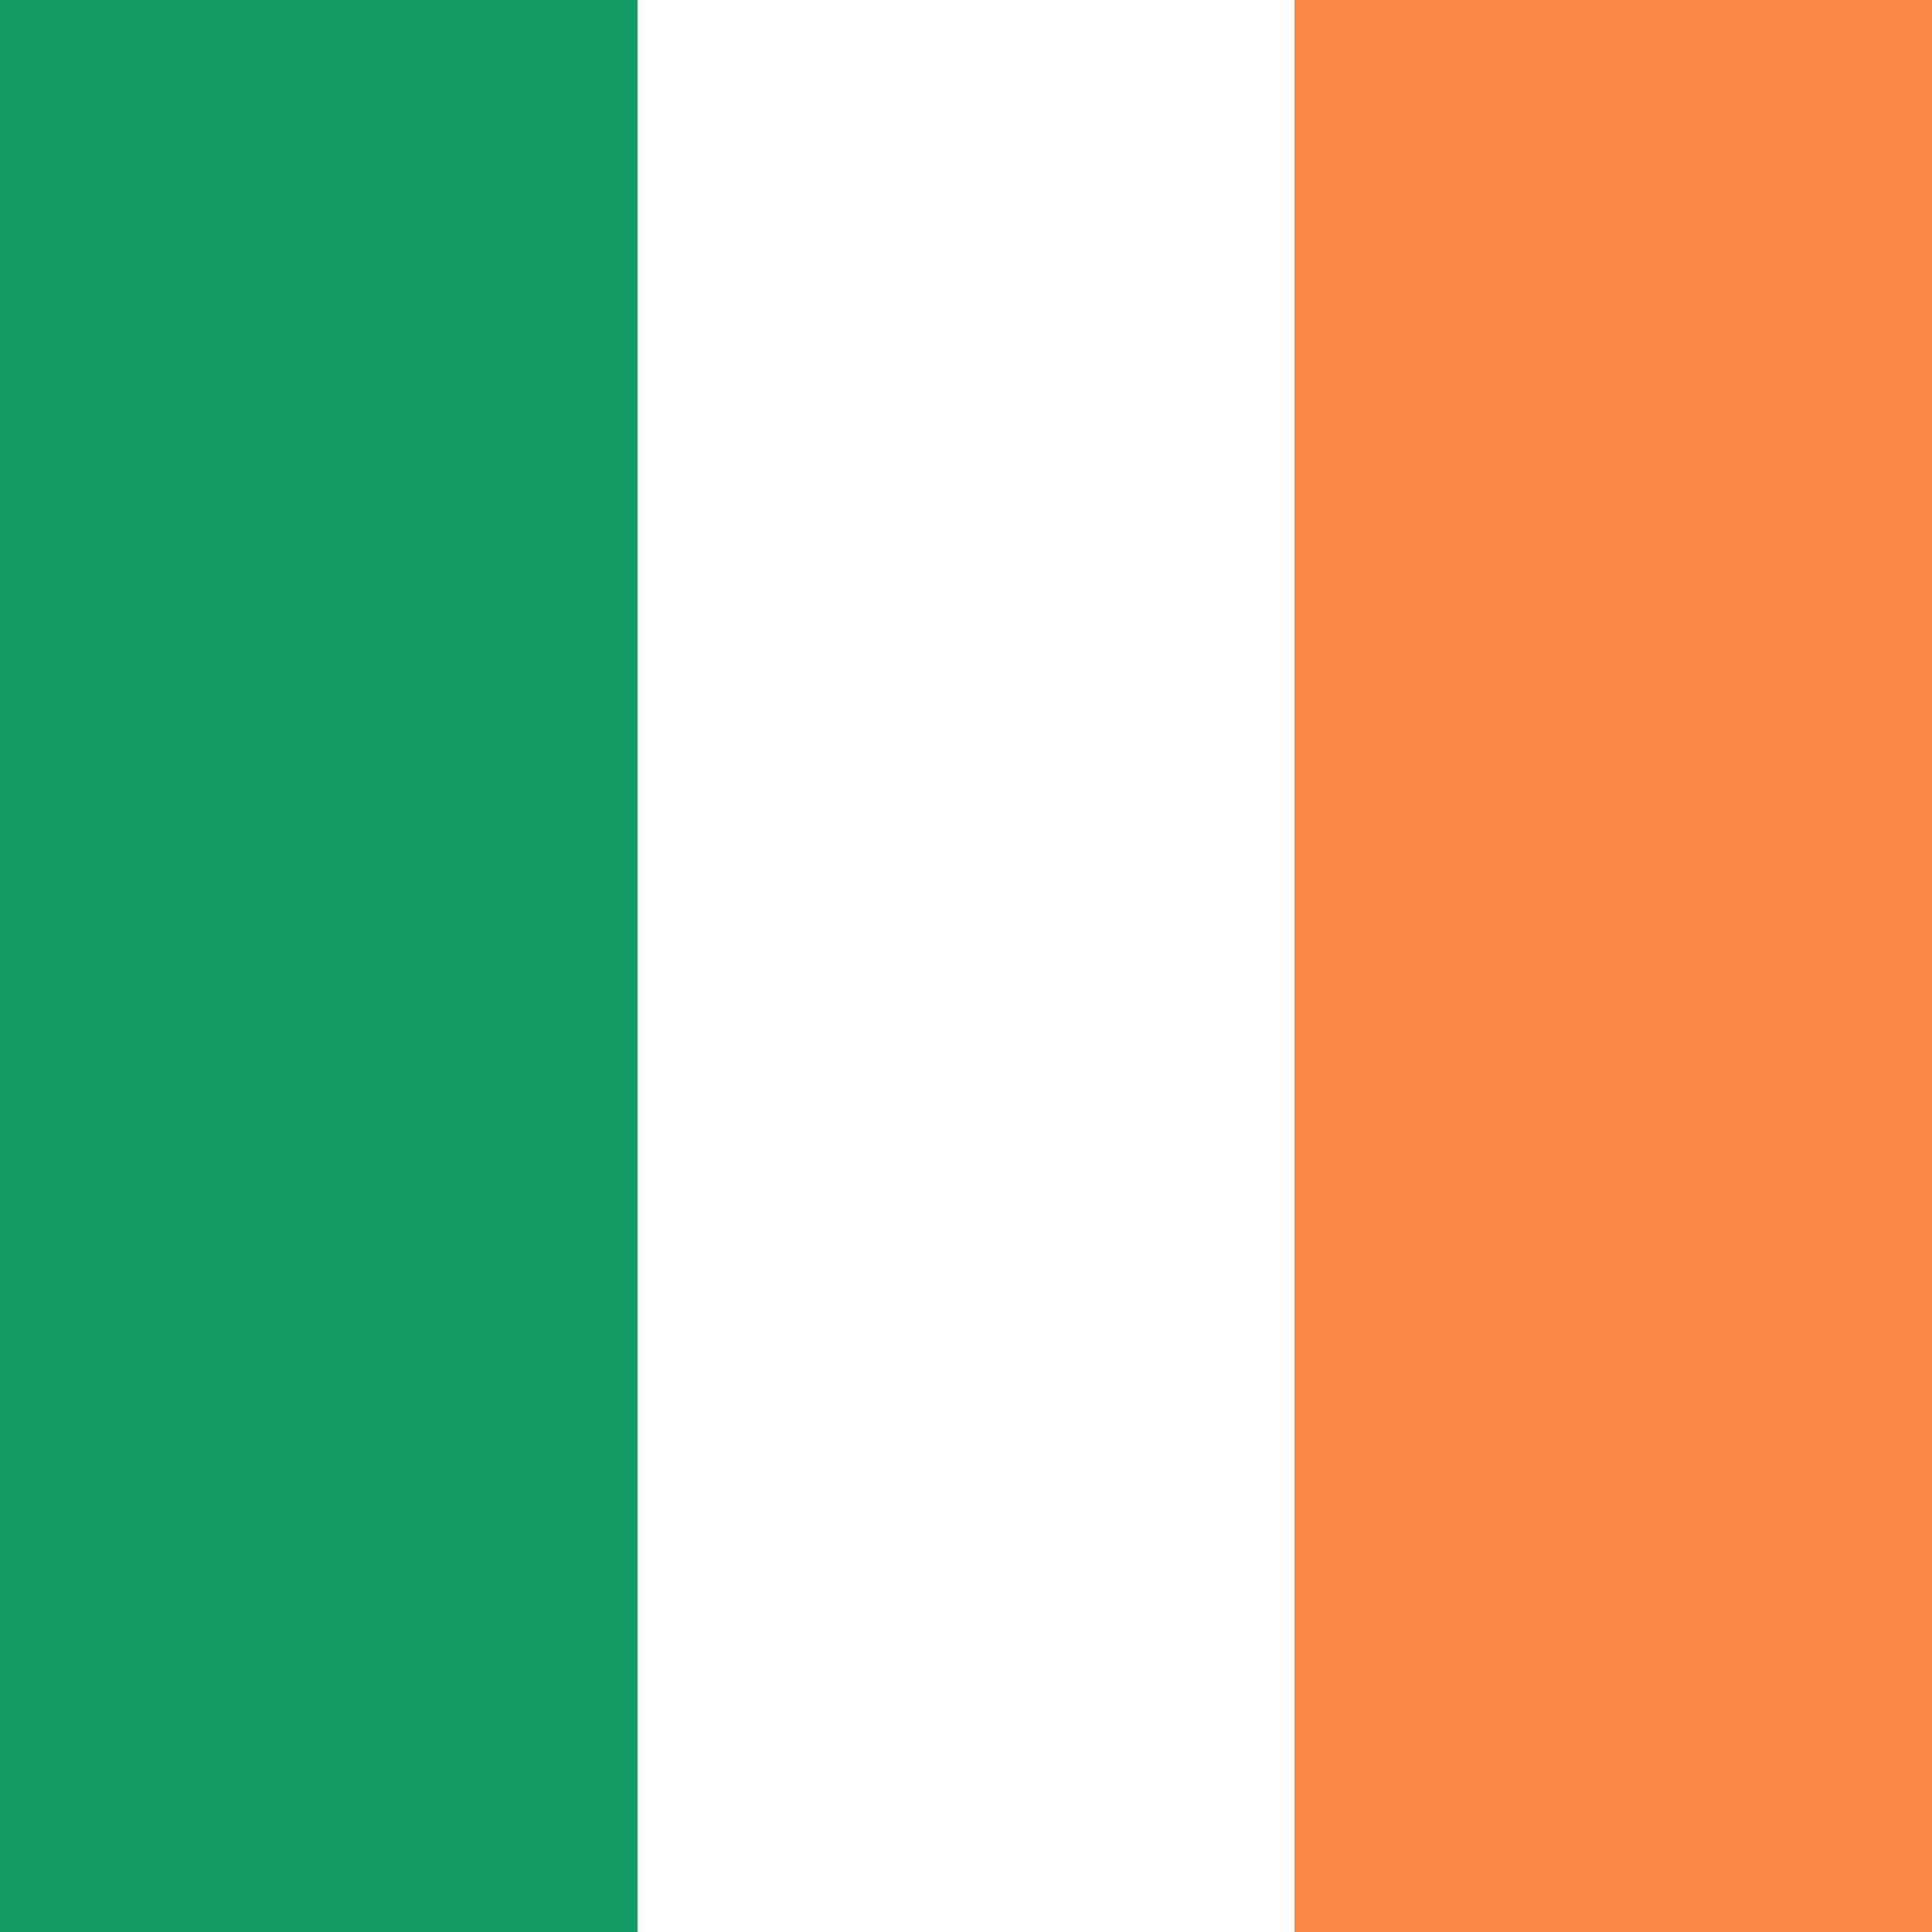
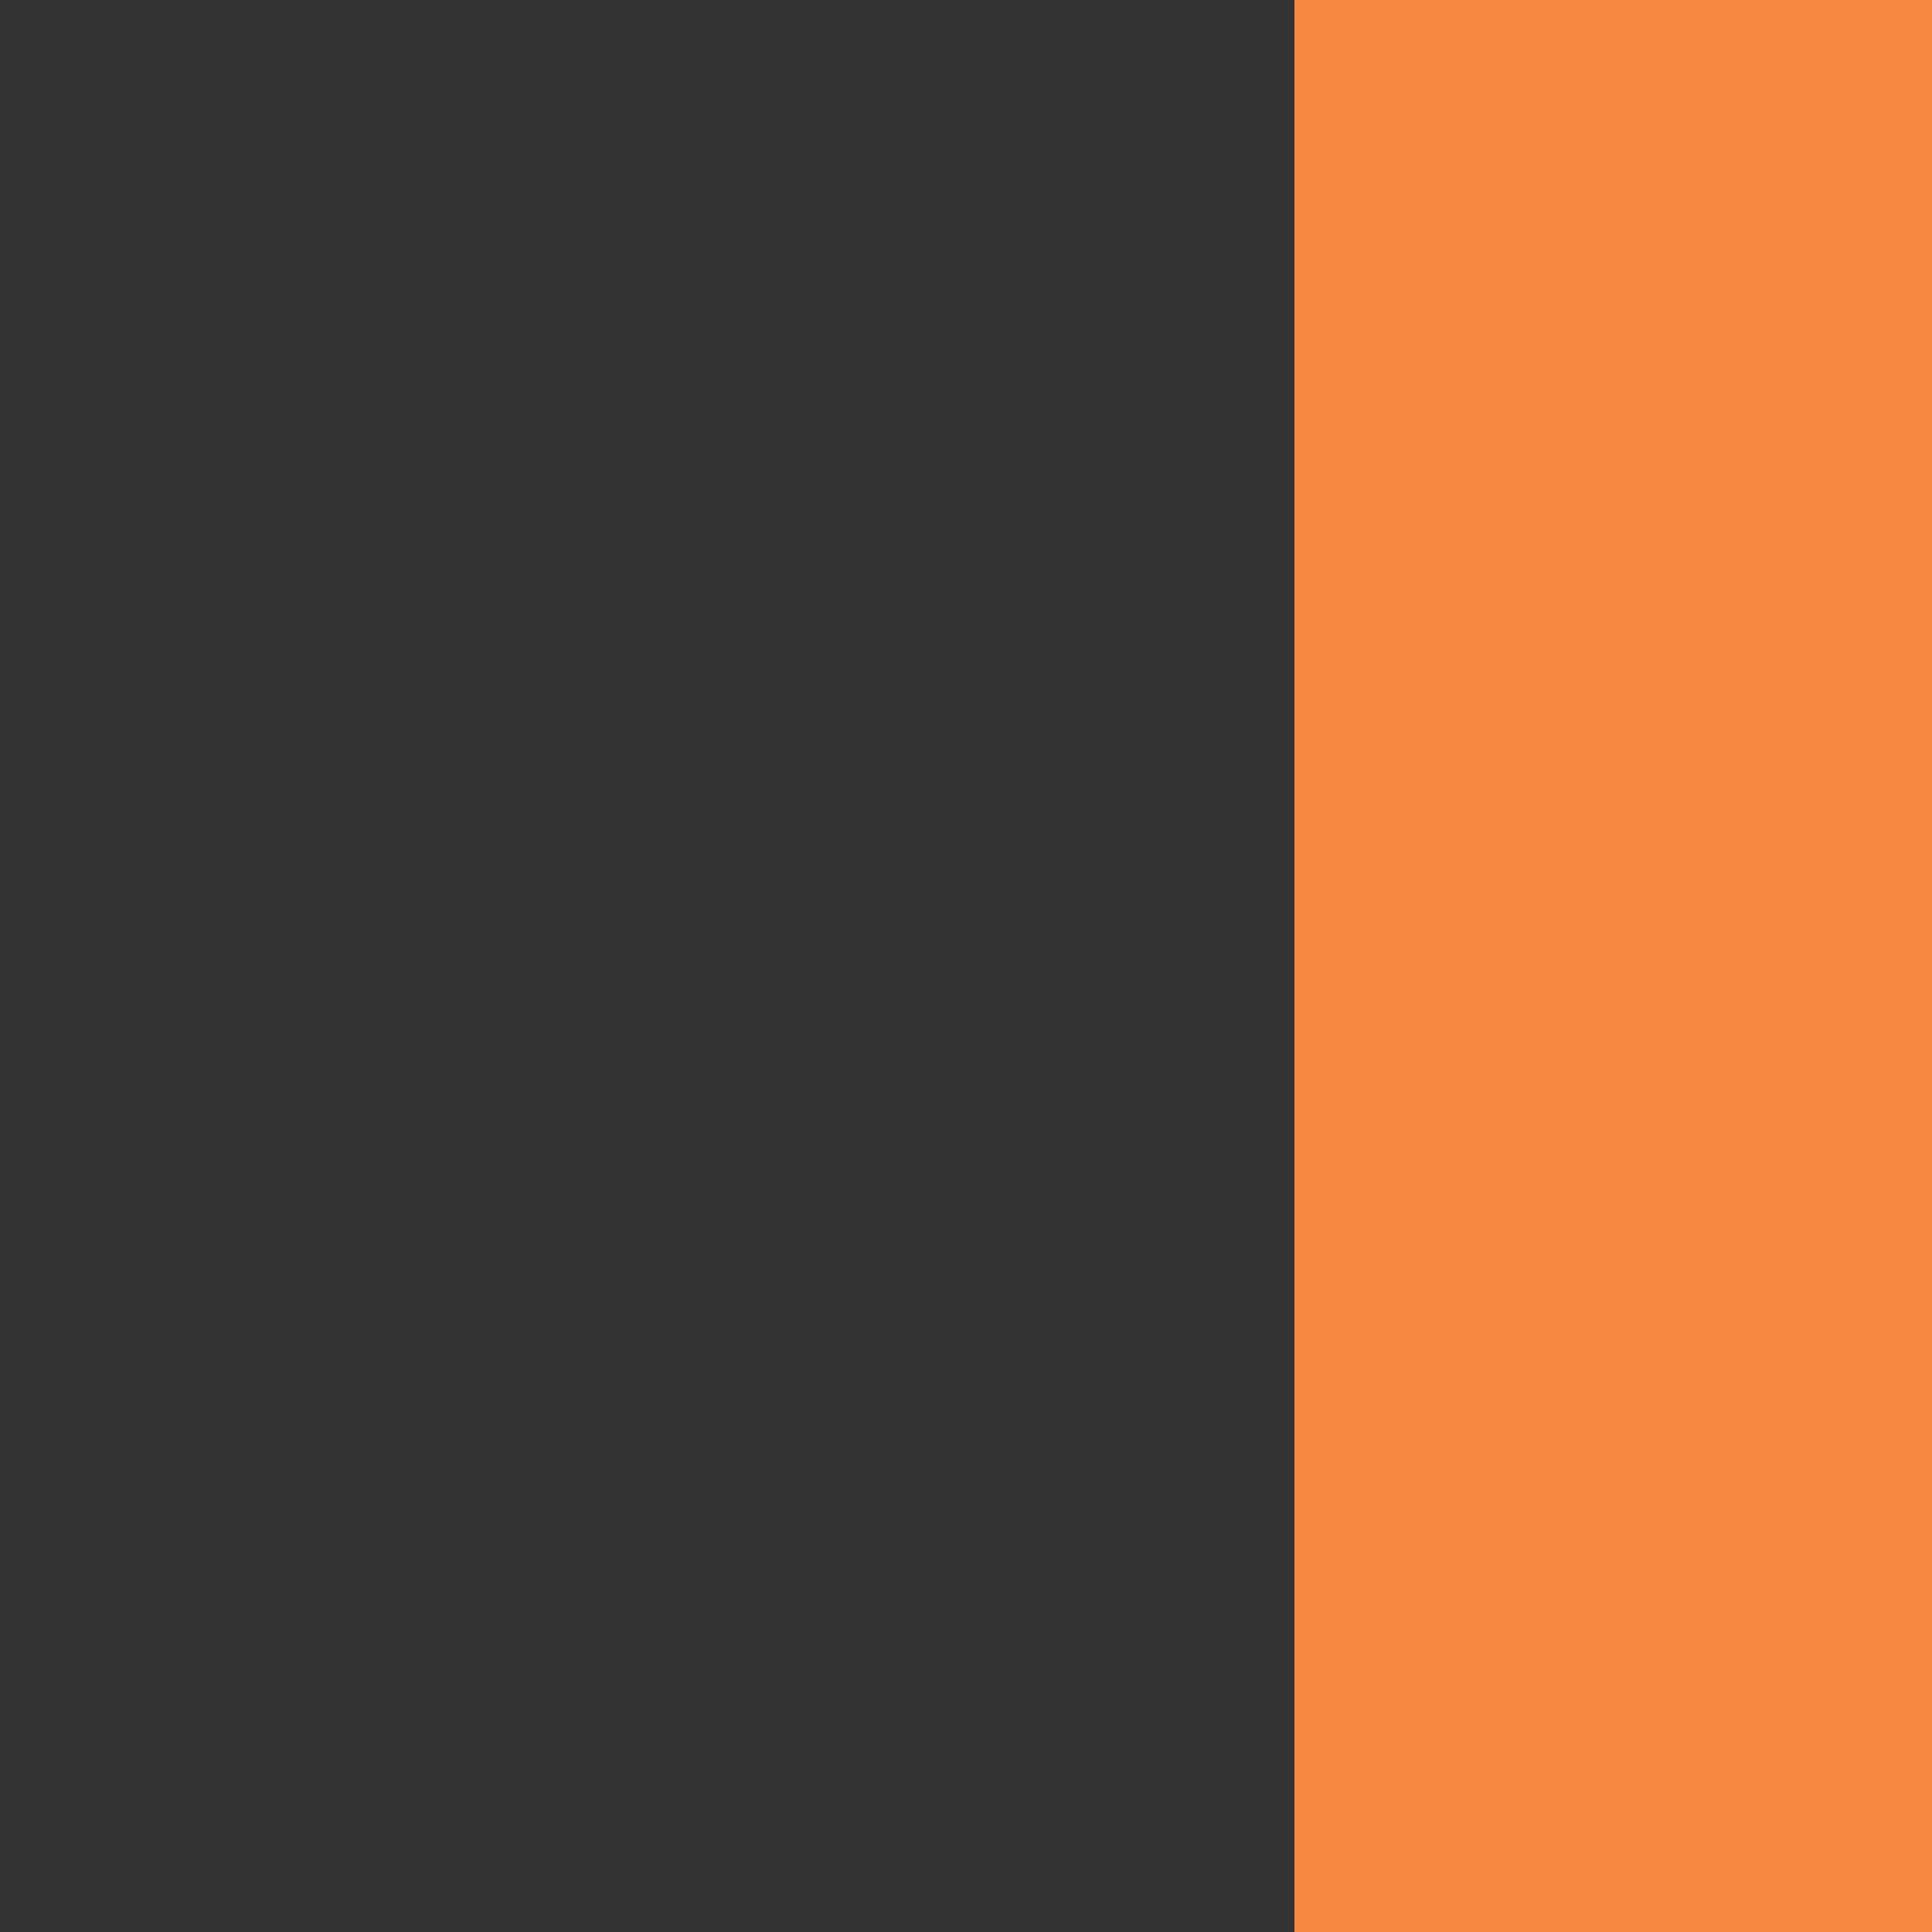
<svg xmlns="http://www.w3.org/2000/svg" width="200" height="200" viewBox="0 0 200 200" fill="none">
  <rect x="0" y="0" width="200" height="200" fill="#333333" stroke="none" />
  <g clip-path="url(#clip0_1936_741)">
-     <rect width="66" height="200" fill="#159B63" />
-     <rect x="66" width="68" height="200" fill="white" />
    <rect width="66" height="200" transform="matrix(-1 0 0 1 200 0)" fill="#F68842" />
  </g>
  <defs>
    <clipPath id="clip0_1936_741">
      <rect width="200" height="200" fill="white" />
    </clipPath>
  </defs>
</svg>